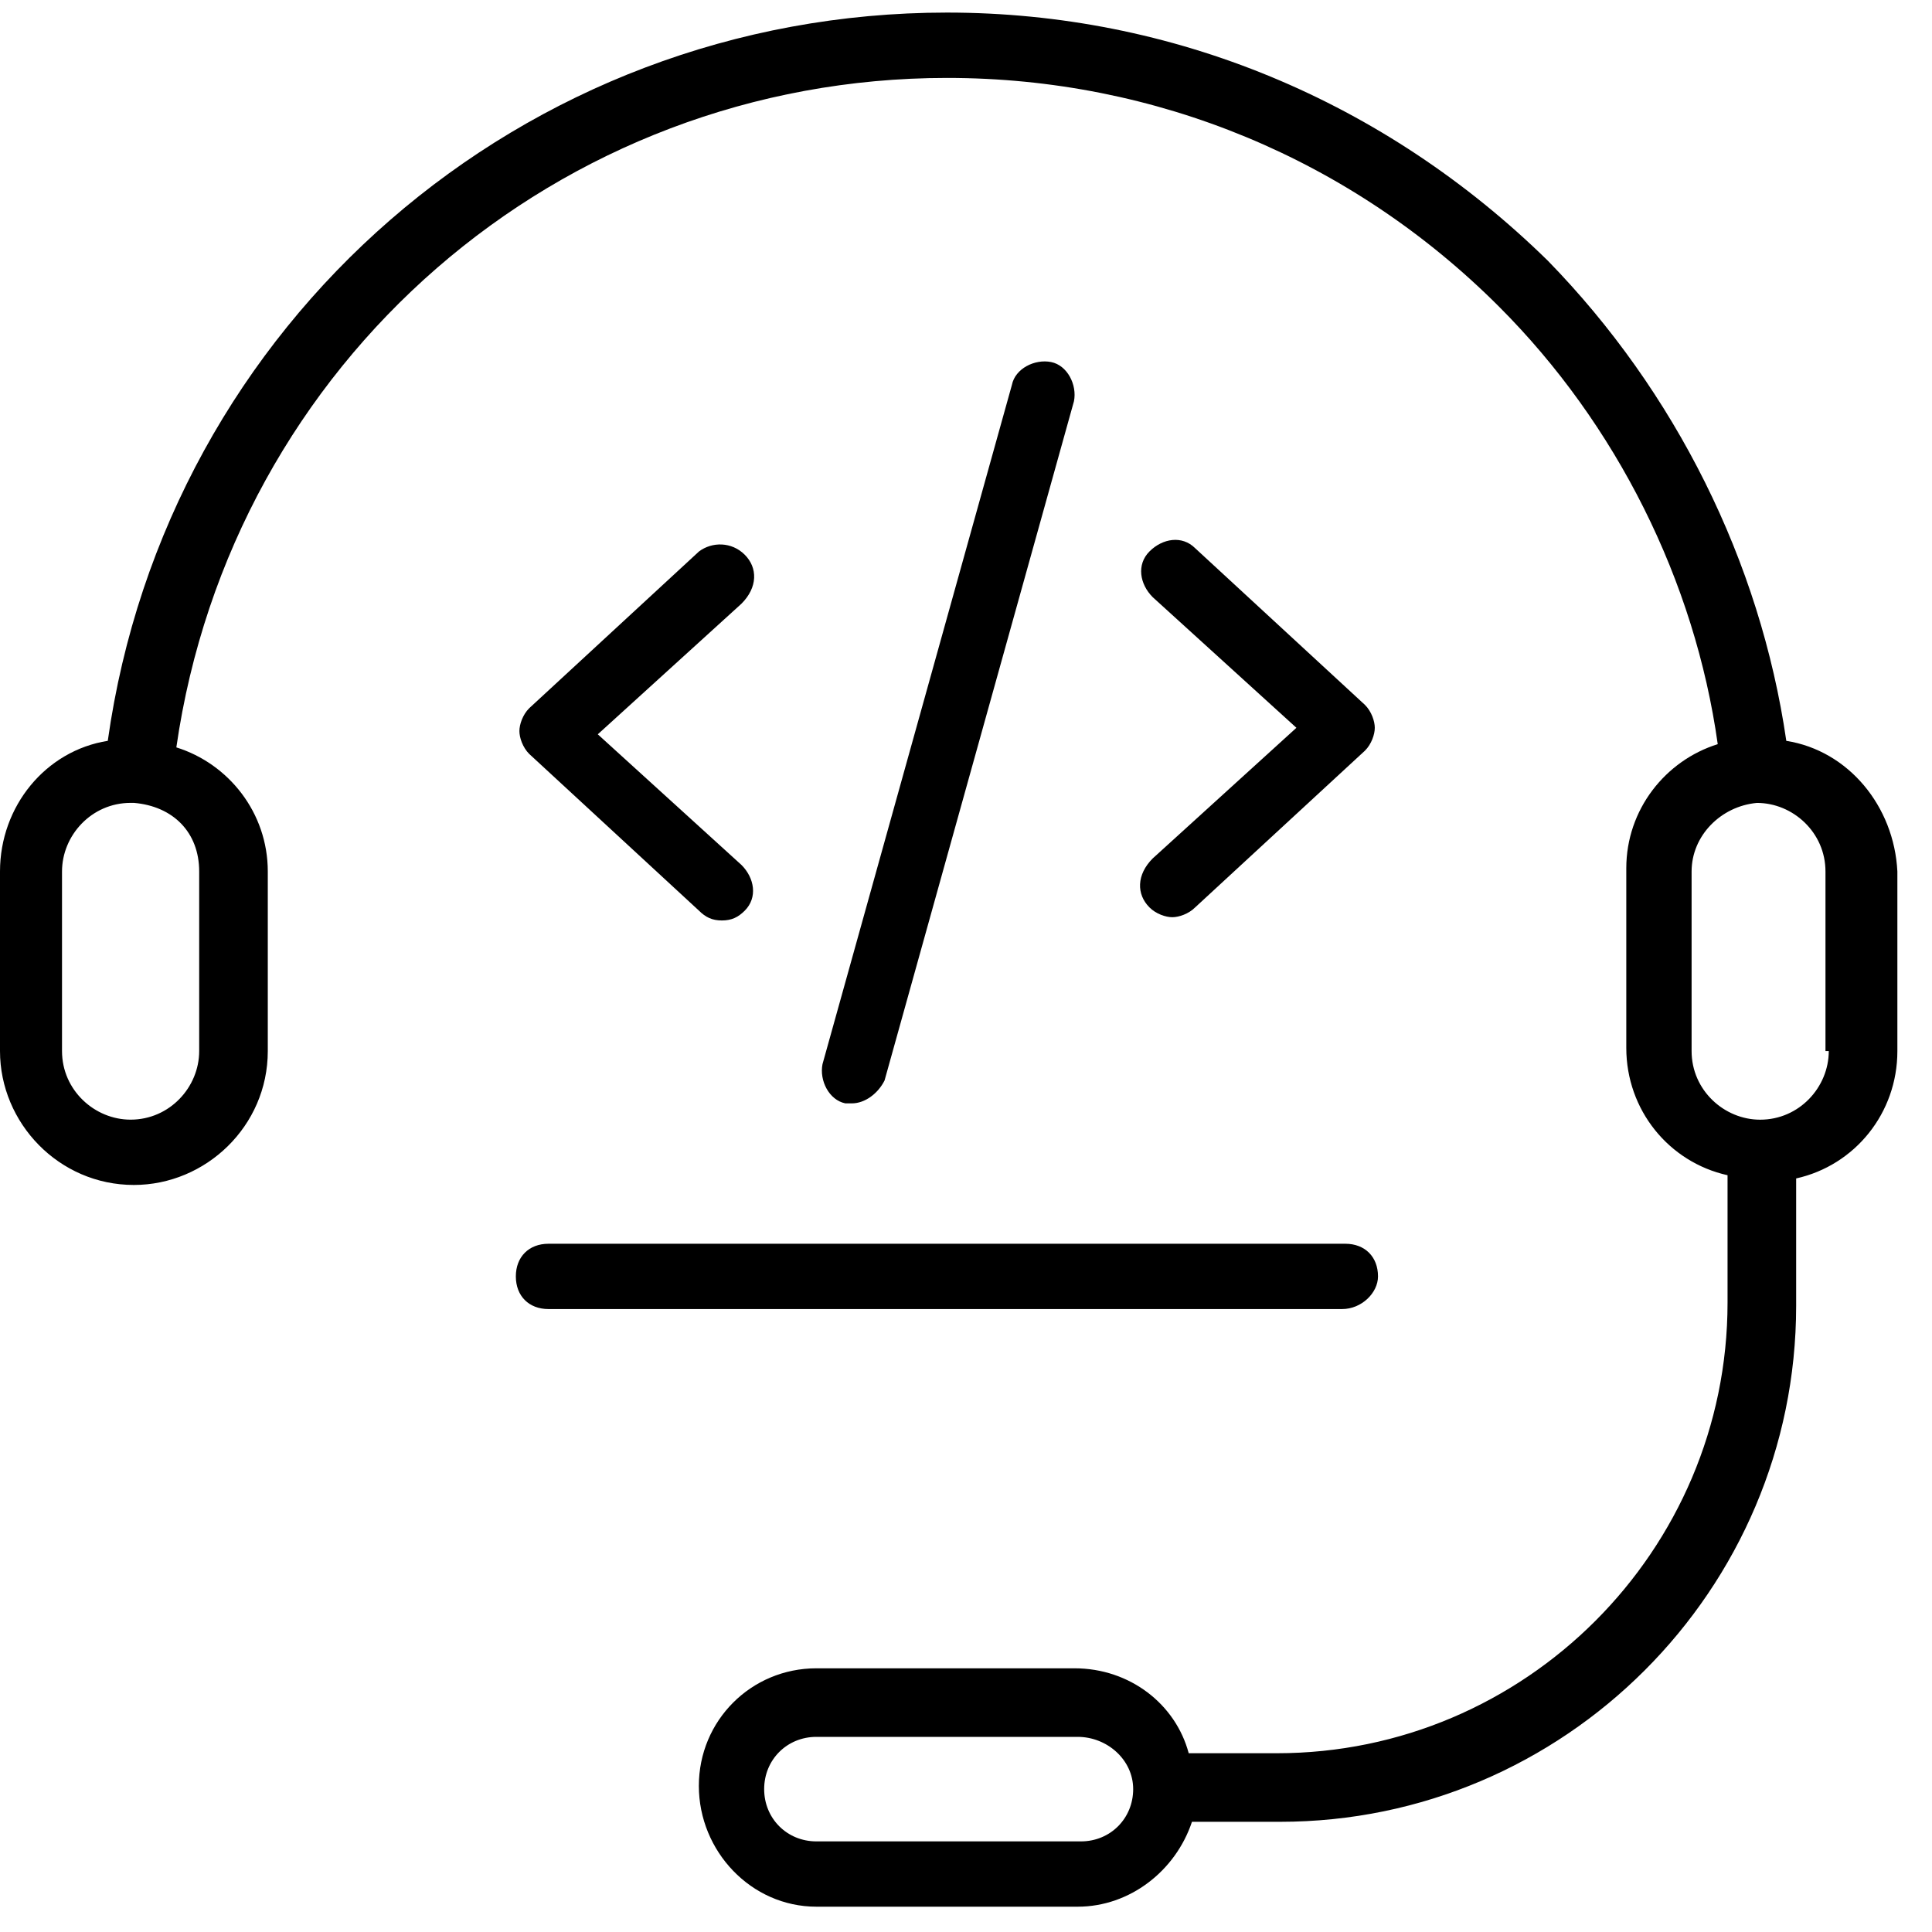
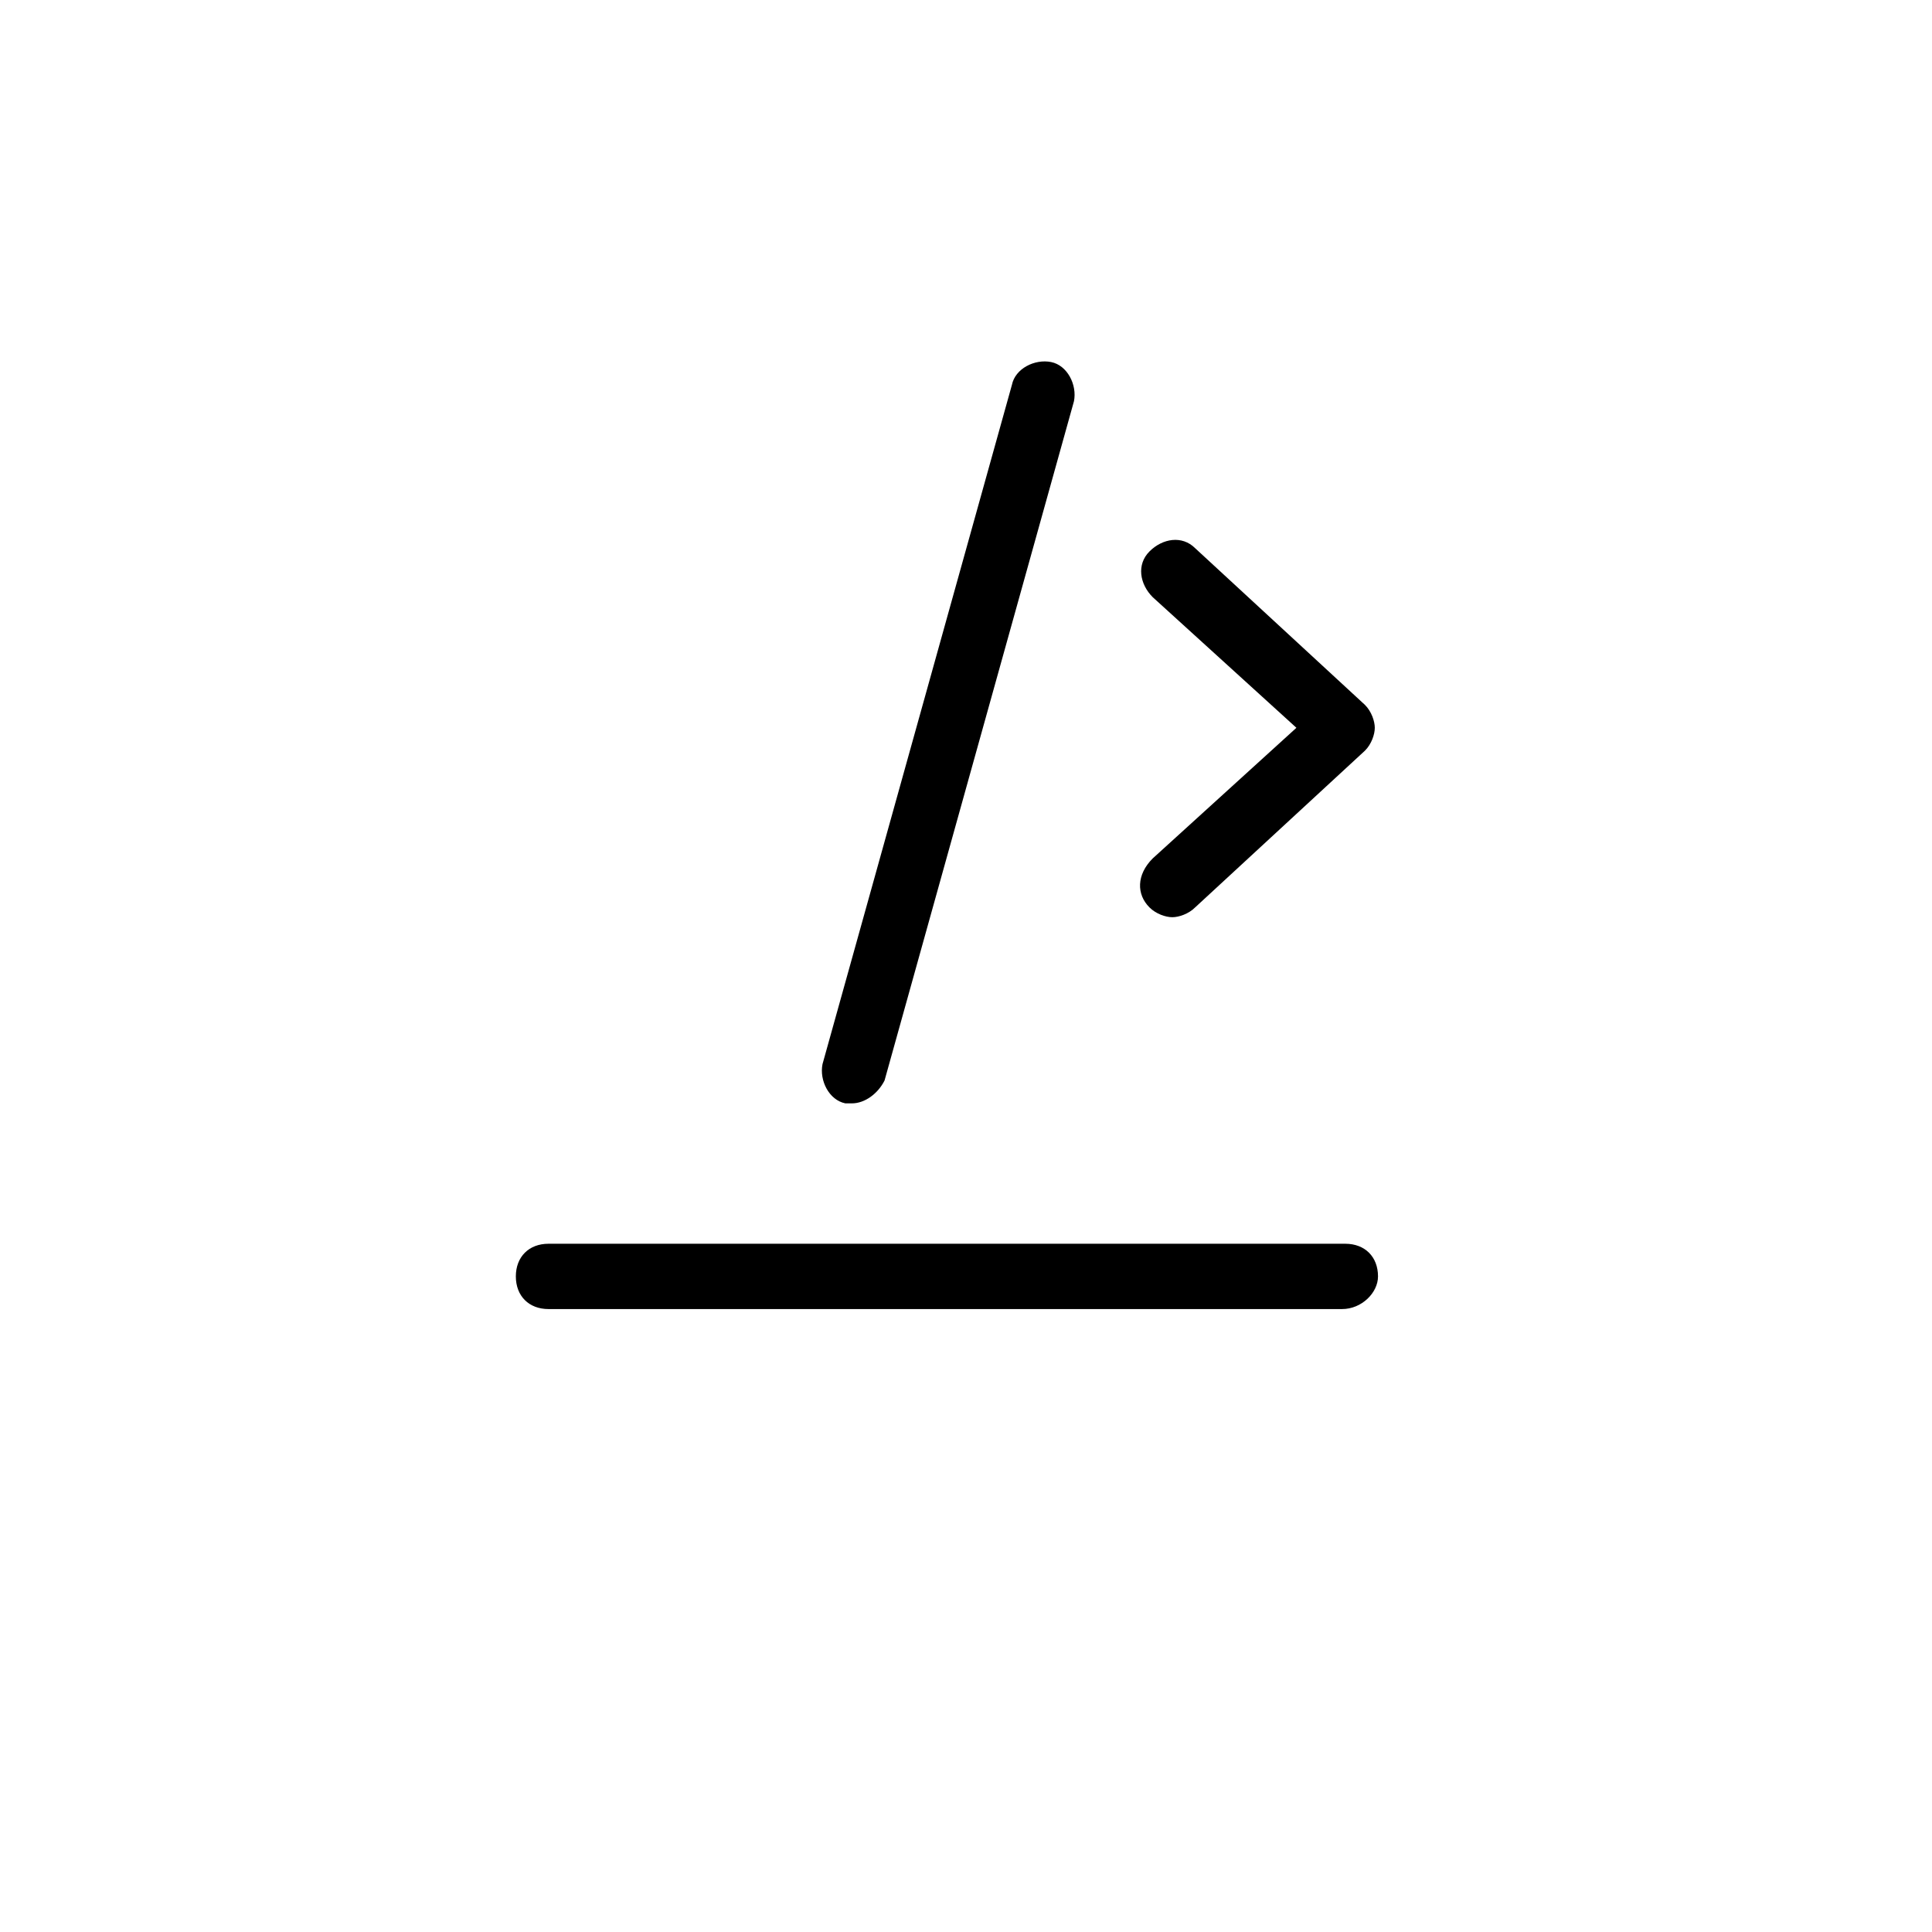
<svg xmlns="http://www.w3.org/2000/svg" width="30" height="30" viewBox="0 0 51 51" fill="none">
-   <path d="M47.154 19.556C46.464 14.815 44.223 10.332 40.861 6.884C36.551 2.66 30.947 0.332 24.999 0.332C13.793 0.332 4.396 8.522 2.845 19.556C1.207 19.815 0 21.281 0 23.005V27.746C0 29.642 1.552 31.28 3.534 31.28C5.431 31.28 7.069 29.729 7.069 27.746V23.005C7.069 21.453 6.034 20.16 4.655 19.729C6.121 9.556 14.741 2.057 25 2.057C30.517 2.057 35.689 4.212 39.568 8.092C42.672 11.195 44.74 15.333 45.344 19.644C43.965 20.075 42.93 21.368 42.93 22.92V27.661C42.93 29.299 44.051 30.678 45.603 31.023V34.385C45.603 40.936 40.258 46.281 33.707 46.281H31.379C31.035 44.988 29.828 44.039 28.362 44.039H21.552C19.828 44.039 18.448 45.419 18.448 47.143C18.448 48.867 19.828 50.332 21.552 50.332H28.448C29.827 50.332 31.034 49.384 31.465 48.091H33.793C41.293 48.091 47.414 41.97 47.414 34.47V31.108C48.965 30.763 50.086 29.384 50.086 27.746V23.005C50 21.281 48.793 19.815 47.155 19.557L47.154 19.556ZM5.258 23.005V27.746C5.258 28.694 4.482 29.556 3.447 29.556C2.499 29.556 1.637 28.78 1.637 27.746V23.005C1.637 22.056 2.413 21.194 3.447 21.194H3.534C4.568 21.281 5.258 21.97 5.258 23.005ZM29.913 47.228C29.913 48.004 29.309 48.608 28.534 48.608H21.551C20.775 48.608 20.172 48.004 20.172 47.228C20.172 46.452 20.775 45.849 21.551 45.849H28.448C29.224 45.849 29.913 46.452 29.913 47.228H29.913ZM48.275 27.746C48.275 28.695 47.499 29.557 46.464 29.557C45.516 29.557 44.654 28.781 44.654 27.746V23.005C44.654 22.057 45.43 21.281 46.378 21.195C47.326 21.195 48.188 21.971 48.188 23.005V27.746H48.275Z" fill="black" />
-   <path d="M19.659 14.643C19.314 14.298 18.797 14.298 18.452 14.557L13.97 18.695C13.797 18.867 13.711 19.126 13.711 19.298C13.711 19.471 13.797 19.729 13.97 19.902L18.452 24.04C18.625 24.212 18.797 24.298 19.056 24.298C19.314 24.298 19.487 24.212 19.659 24.04C20.004 23.695 19.918 23.177 19.573 22.833L15.78 19.384L19.573 15.936C20.004 15.505 20.004 14.988 19.659 14.643Z" fill="black" />
  <path d="M30.343 23.953C30.515 24.126 30.773 24.212 30.946 24.212C31.118 24.212 31.377 24.126 31.549 23.953L36.032 19.815C36.205 19.643 36.291 19.384 36.291 19.212C36.291 19.04 36.205 18.781 36.032 18.608L31.549 14.471C31.204 14.126 30.687 14.212 30.343 14.557C29.998 14.902 30.084 15.419 30.429 15.764L34.222 19.212L30.429 22.66C29.998 23.091 29.998 23.608 30.343 23.953Z" fill="black" />
  <path d="M22.488 29.126C22.832 29.126 23.177 28.867 23.35 28.522L28.35 10.591C28.436 10.16 28.177 9.643 27.746 9.557C27.315 9.471 26.798 9.729 26.712 10.16L21.712 28.091C21.626 28.522 21.884 29.039 22.315 29.126H22.488Z" fill="black" />
  <path d="M36.376 33.694C36.376 33.177 36.031 32.832 35.513 32.832H14.479C13.962 32.832 13.617 33.177 13.617 33.694C13.617 34.211 13.962 34.556 14.479 34.556H35.428C35.945 34.556 36.376 34.125 36.376 33.694H36.376Z" fill="black" />
</svg>